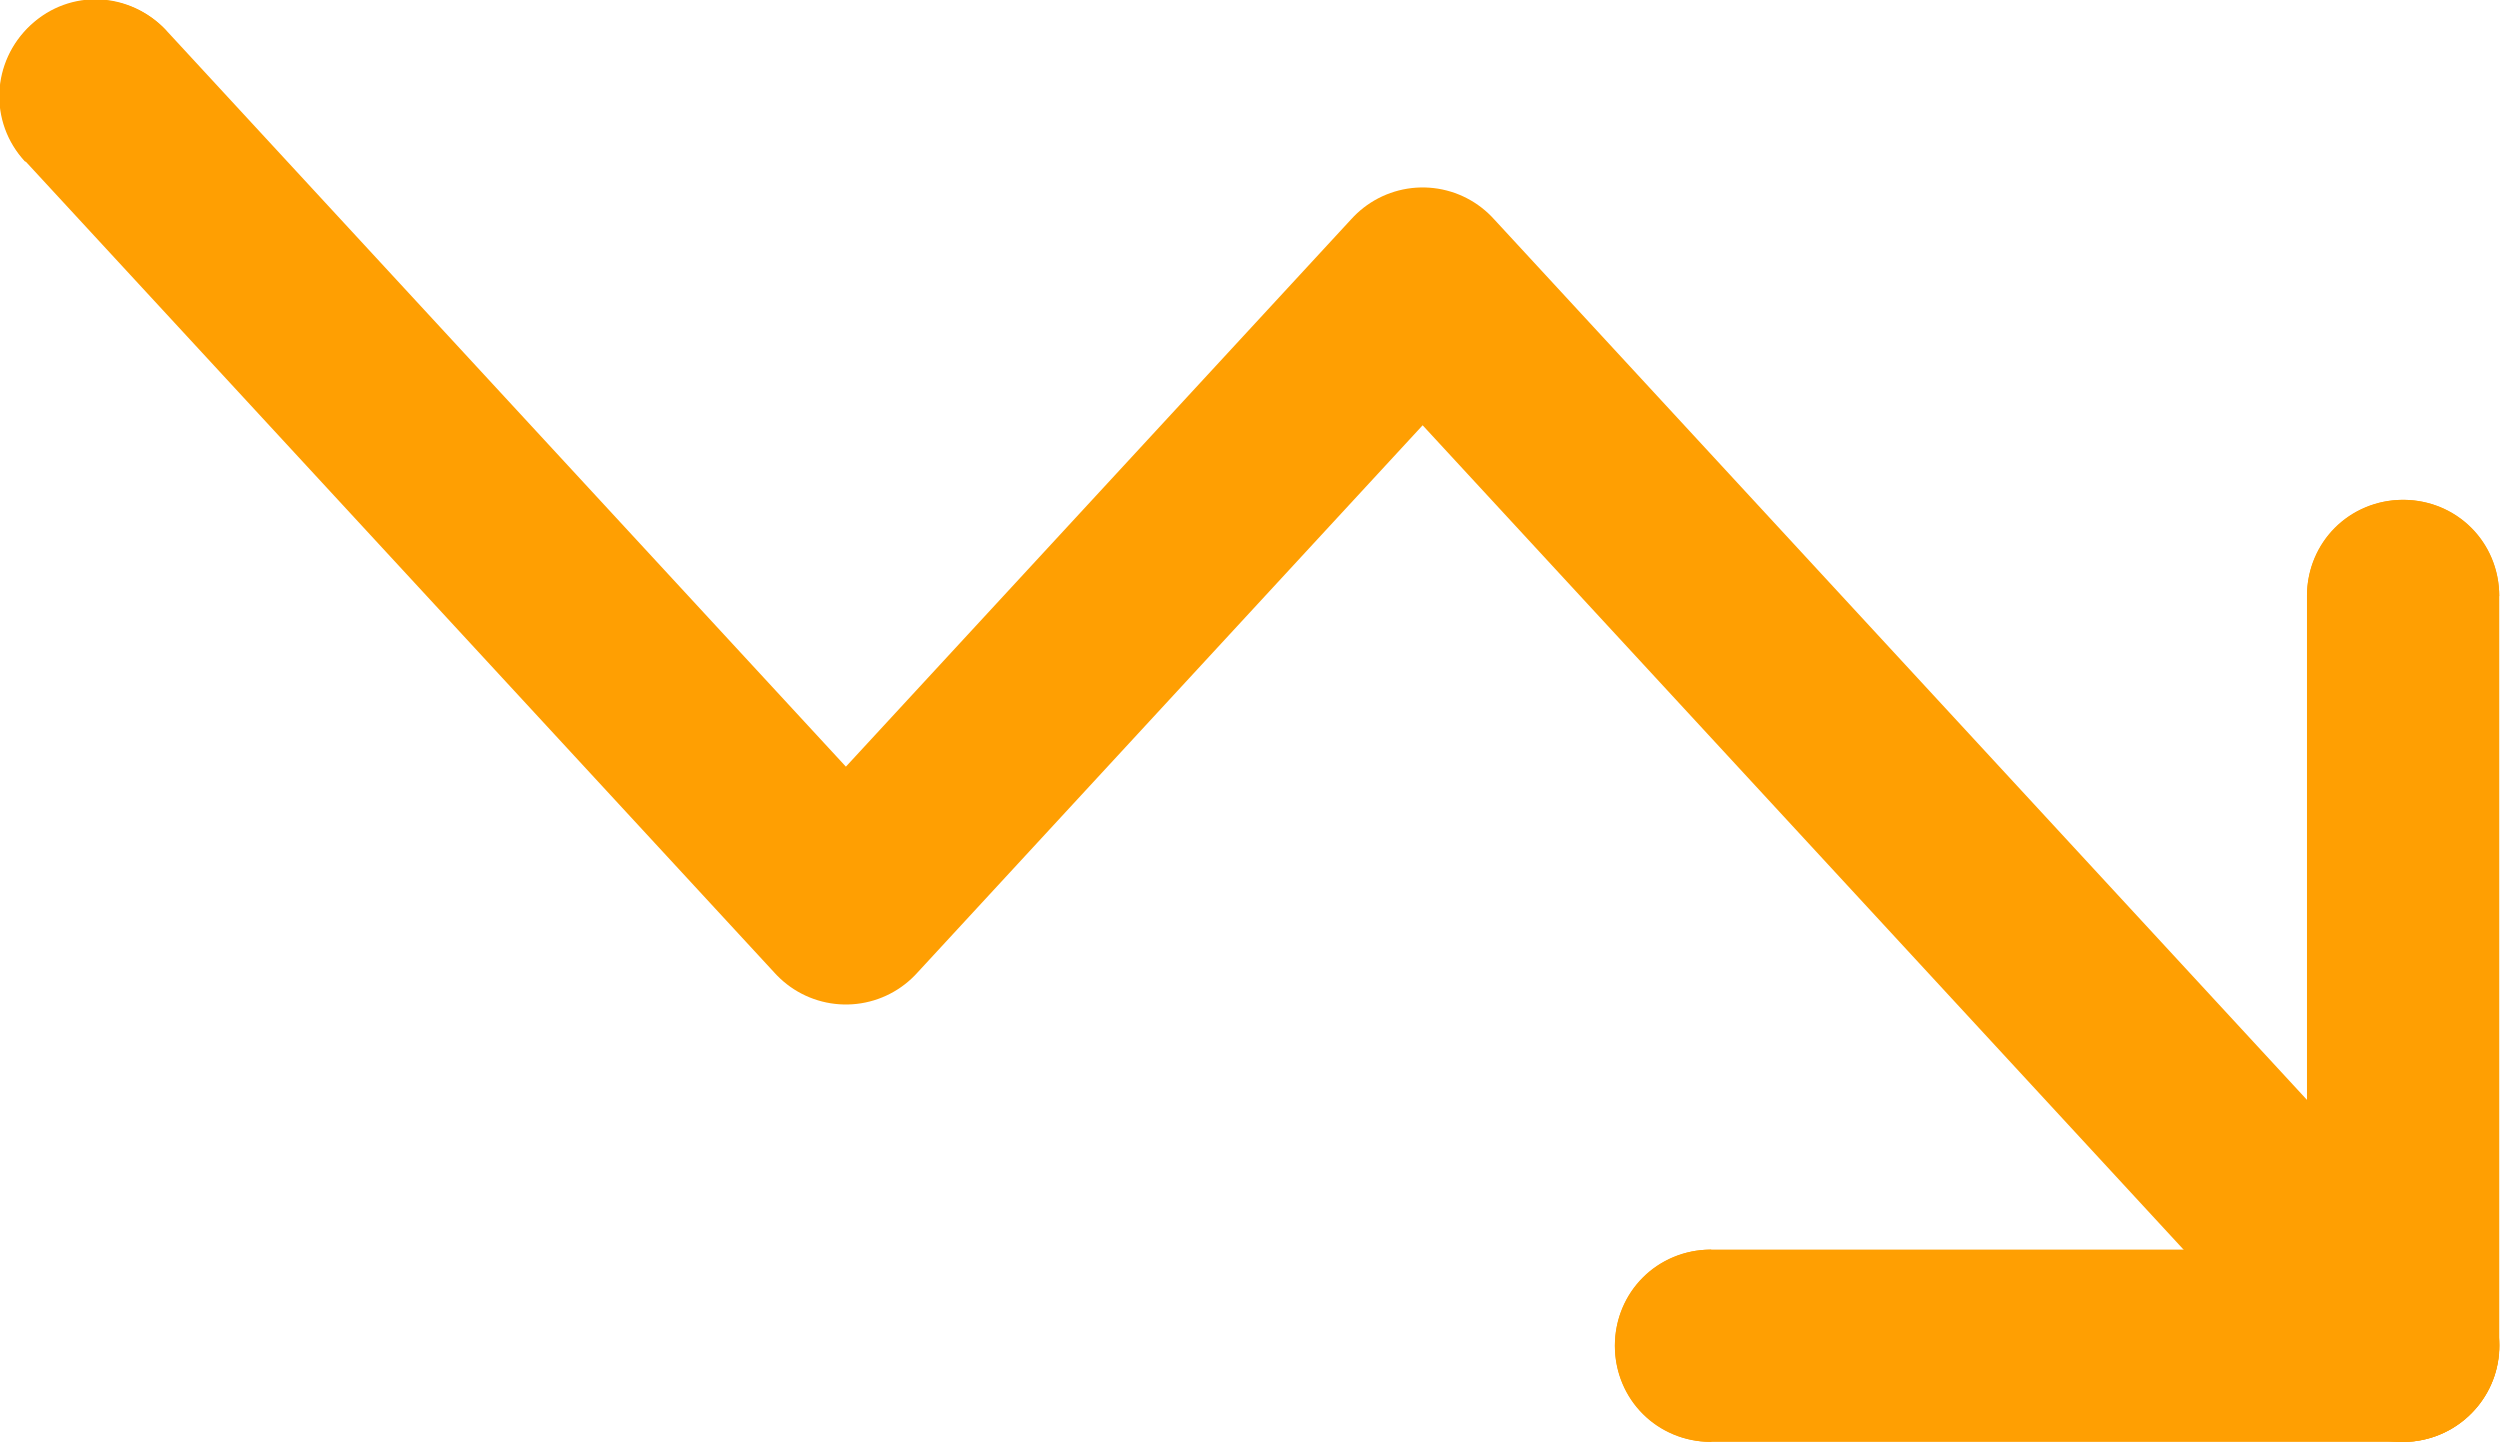
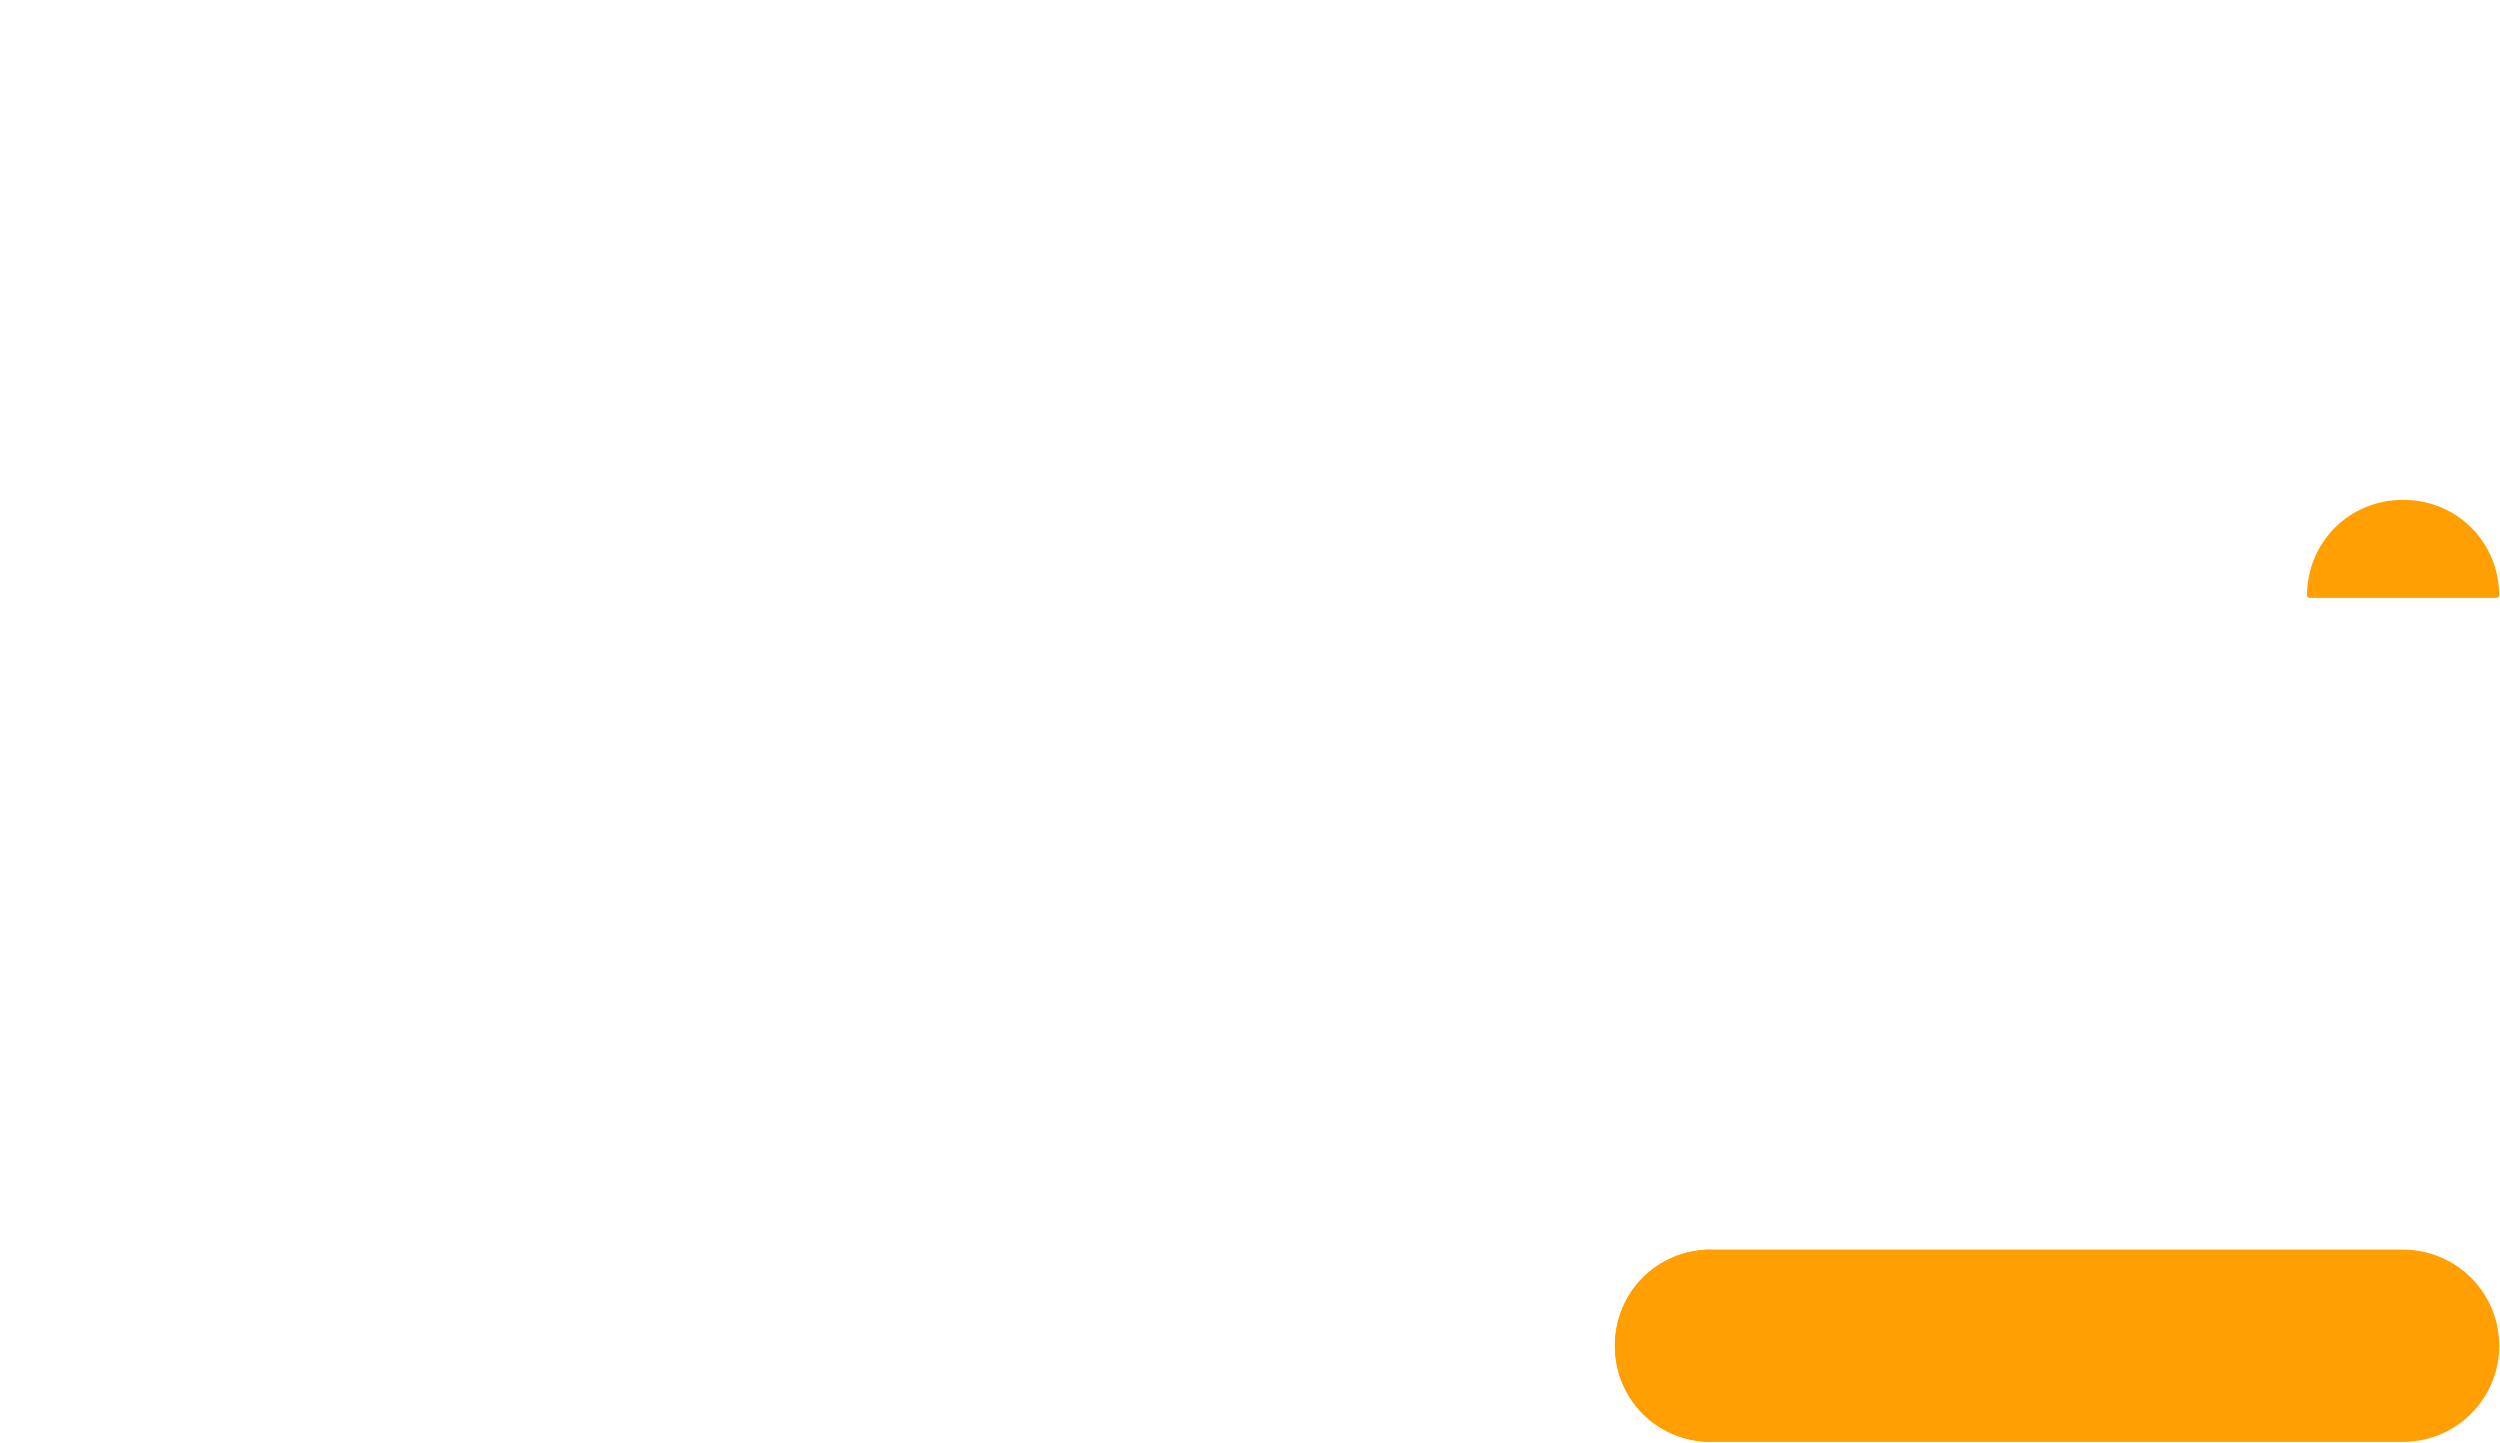
<svg xmlns="http://www.w3.org/2000/svg" width="26.008" height="15.008" viewBox="0 0 26.008 15.008" fill="none">
  <desc>
			Created with Pixso.
	</desc>
  <defs />
  <path id="path" d="M17.82 14.98L17.8 15C17.24 15 16.8 14.56 16.8 14C16.8 13.44 17.24 13 17.8 13L17.82 13.02L17.82 14.98ZM24.02 6.22L24 6.2C24 5.64 24.44 5.2 25 5.2C25.56 5.2 26 5.64 26 6.2L25.98 6.22L24.02 6.22Z" fill="#FF9F02" fill-opacity="1" fill-rule="nonzero" />
-   <path id="path" d="M17.8 14L25 14L25 6.2" stroke="#FF9F02" stroke-opacity="1" stroke-width="2" stroke-linejoin="round" stroke-linecap="round" />
-   <path id="path" d="M25.71 13.32L25.73 13.32C26.11 13.73 26.09 14.35 25.68 14.73C25.27 15.11 24.64 15.09 24.26 14.68L24.27 14.65L25.71 13.32ZM0.29 1.68L0.26 1.68C-0.12 1.27 -0.09 0.64 0.32 0.26C0.73 -0.12 1.35 -0.09 1.73 0.32L1.73 0.35L0.29 1.68Z" fill="#FF9F02" fill-opacity="1" fill-rule="nonzero" />
-   <path id="path" d="M25 14L14.8 2.95L8.8 9.45L1 1" stroke="#FF9F02" stroke-opacity="1" stroke-width="2" stroke-linejoin="round" stroke-linecap="round" />
+   <path id="path" d="M17.8 14L25 14" stroke="#FF9F02" stroke-opacity="1" stroke-width="2" stroke-linejoin="round" stroke-linecap="round" />
</svg>